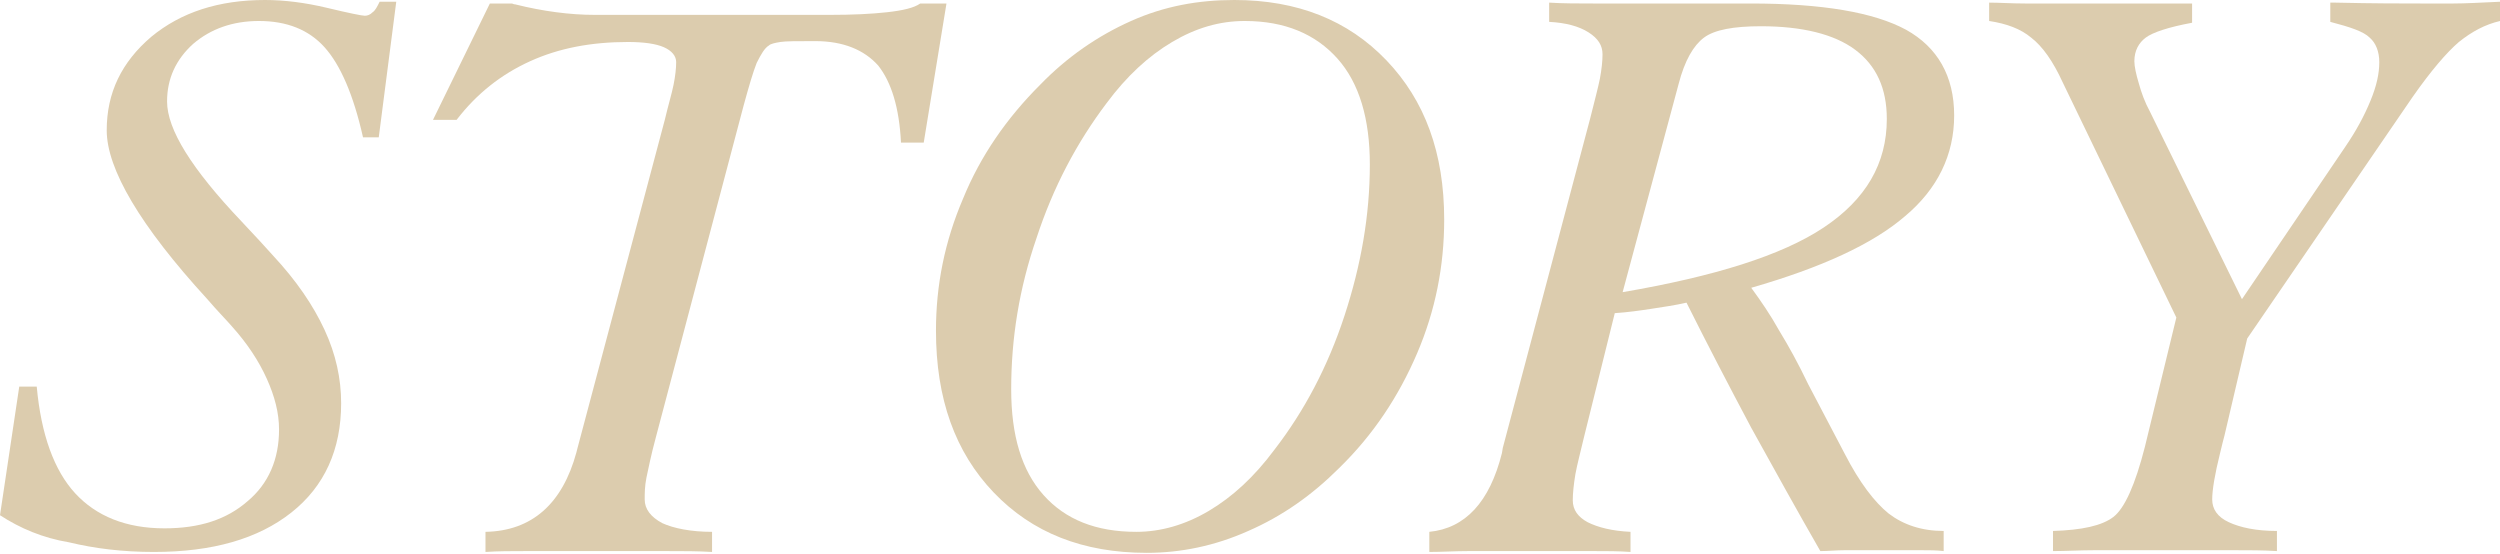
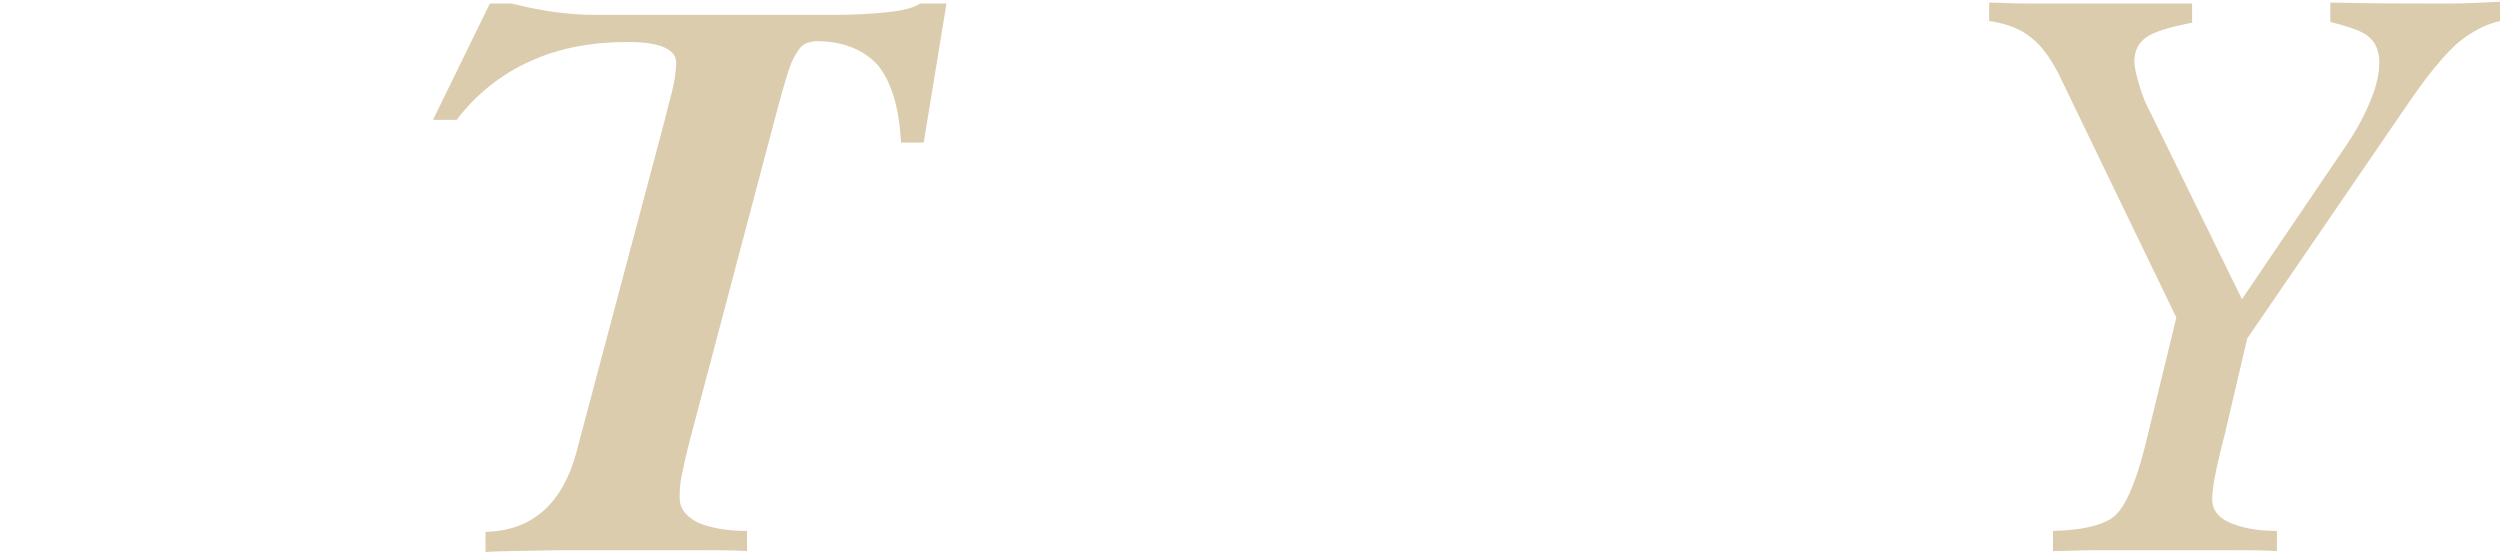
<svg xmlns="http://www.w3.org/2000/svg" version="1.1" id="レイヤー_1" x="0px" y="0px" viewBox="0 0 285.8 63.3" style="enable-background:new 0 0 285.8 63.3;" xml:space="preserve">
  <style type="text/css">
	.st0{fill:#DCCCAE;}
</style>
  <g>
    <g>
-       <path class="st0" d="M0,58.9l2.2-14.7h2c0.5,5.5,2,9.6,4.4,12.2c2.4,2.6,5.8,4,10.2,4c4,0,7.1-1,9.5-3.1c2.4-2,3.6-4.8,3.6-8.2    c0-1.9-0.5-3.8-1.4-5.8c-0.9-2-2.2-4-4-6c-0.6-0.7-1.6-1.7-2.8-3.1C16,25.8,12.2,19.3,12.2,14.9c0-4.3,1.7-7.8,5.1-10.7    C20.7,1.4,25,0,30.3,0c2.2,0,4.6,0.3,7.1,0.9c2.5,0.6,4,0.9,4.3,0.9c0.3,0,0.6-0.1,0.9-0.4c0.3-0.2,0.5-0.6,0.8-1.2l1.9,0l-2,15.5    h-1.8c-1.1-4.9-2.6-8.3-4.4-10.3c-1.8-2-4.3-3-7.5-3c-3,0-5.5,0.9-7.5,2.6c-2,1.8-3,4-3,6.6c0,3.2,2.8,7.7,8.5,13.7    c1.6,1.7,2.8,3,3.6,3.9c2.7,2.9,4.6,5.7,5.9,8.5c1.3,2.8,1.9,5.6,1.9,8.4c0,5.3-1.9,9.5-5.7,12.5c-3.8,3-9,4.5-15.7,4.5    c-3.6,0-6.8-0.4-9.7-1.1C4.9,61.5,2.3,60.4,0,58.9z" />
-       <path class="st0" d="M55.5,63.1v-2.3c5.3-0.1,8.8-3.2,10.4-9.1l0.1-0.4l10-37.6c0.4-1.7,0.8-3,1-4c0.2-1,0.3-1.9,0.3-2.6    c0-0.7-0.5-1.3-1.4-1.7c-0.9-0.4-2.3-0.6-4.1-0.6c-4.2,0-7.9,0.7-11.2,2.2c-3.3,1.5-6.1,3.7-8.4,6.7h-2.7l6.5-13.3h2.5    c0.1,0,0.2,0.1,0.4,0.1c3.2,0.8,6.3,1.2,9.1,1.2h26.9c2.5,0,4.7-0.1,6.5-0.3c1.8-0.2,3.1-0.5,3.8-1h3l-2.6,15.9h-2.6    c-0.2-4-1.1-6.9-2.6-8.8c-1.6-1.8-4-2.8-7.2-2.8c-2.1,0-3.4,0-4,0.1c-0.6,0.1-1.1,0.2-1.3,0.4c-0.5,0.3-0.9,1-1.4,2    c-0.4,1-0.9,2.7-1.5,4.9l-10,37.8c-0.6,2.2-0.9,3.8-1.1,4.7c-0.2,1-0.2,1.8-0.2,2.5c0,1.1,0.7,2,2,2.7c1.3,0.6,3.3,1,5.7,1v2.3    c-1.6-0.1-3.3-0.1-5.2-0.1c-1.9,0-4.6,0-8.2,0c-3.6,0-6.2,0-7.9,0C58.5,63,56.9,63,55.5,63.1z" />
-       <path class="st0" d="M131.1,63.2c-7.3,0-13.1-2.3-17.5-6.9c-4.4-4.6-6.6-10.7-6.6-18.5c0-5.2,1-10.2,3.1-15.1c2-4.9,5-9.2,8.8-13    c3.1-3.2,6.6-5.6,10.4-7.3S137,0,141.1,0c7.2,0,13,2.3,17.4,6.9c4.4,4.6,6.6,10.6,6.6,18.2c0,5.3-1,10.4-3.1,15.3    c-2.1,4.9-5,9.3-8.9,13.1c-3.1,3.1-6.5,5.5-10.4,7.2C138.9,62.4,135,63.2,131.1,63.2z M115.6,44.5c0,5.3,1.2,9.3,3.7,12.1    c2.5,2.8,6,4.2,10.6,4.2c2.8,0,5.6-0.8,8.3-2.4c2.7-1.6,5.2-3.9,7.5-7c3.4-4.4,6.1-9.5,8-15.3c1.9-5.8,2.9-11.5,2.9-17.3    c0-5.2-1.2-9.3-3.7-12.1c-2.5-2.8-6-4.3-10.6-4.3c-2.9,0-5.6,0.8-8.3,2.4c-2.7,1.6-5.2,3.9-7.5,7c-3.4,4.5-6.1,9.6-8,15.4    C116.5,33,115.6,38.7,115.6,44.5z" />
-       <path class="st0" d="M181.1,49.9c-0.4,1.7-0.8,3.2-1,4.3c-0.2,1.2-0.3,2.2-0.3,3c0,1.1,0.6,1.9,1.7,2.5c1.2,0.6,2.8,1,4.9,1.1    l0,2.3c-1.3-0.1-2.8-0.1-4.3-0.1c-1.5,0-3.8,0-7,0c-3.2,0-5.6,0-7.2,0c-1.6,0-3.1,0.1-4.5,0.1v-2.3c4.1-0.4,6.9-3.4,8.3-9l0.1-0.6    l10-37.7c0.5-2,0.9-3.5,1.1-4.5c0.2-1.1,0.3-2,0.3-2.8c0-1-0.5-1.8-1.6-2.5c-1.1-0.7-2.6-1.1-4.5-1.2V0.3c1.6,0.1,3.3,0.1,5,0.1    c1.7,0,4.1,0,7.1,0c1.9,0,4.1,0,6.6,0c2.4,0,3.9,0,4.3,0c8.2,0,14.1,1,17.8,3c3.6,2,5.5,5.3,5.5,9.8c0,4.5-1.9,8.4-5.6,11.5    c-3.7,3.2-9.6,5.9-17.6,8.2c1.1,1.5,2.2,3.1,3.2,4.9c1.1,1.8,2.2,3.8,3.3,6.1l4.2,8c1.7,3.3,3.4,5.5,5,6.8c1.7,1.3,3.8,2,6.3,2    v2.3c-0.8-0.1-1.7-0.1-2.6-0.1c-0.9,0-2.3,0-4.2,0c-2,0-3.5,0-4.5,0c-1,0-1.9,0.1-2.8,0.1c-2.7-4.7-5.3-9.4-7.9-14.1    c-2.5-4.7-5-9.5-7.4-14.3c-1.3,0.3-2.7,0.5-4,0.7c-1.3,0.2-2.7,0.4-4.2,0.5L181.1,49.9z M185.5,33.4c10.5-1.8,18.2-4.2,23-7.4    c4.8-3.2,7.2-7.3,7.2-12.4c0-3.5-1.2-6.1-3.6-7.9S206,3,201.3,3c-3.1,0-5.3,0.4-6.5,1.3c-1.2,0.9-2.2,2.6-2.9,5.3L185.5,33.4z" />
+       <path class="st0" d="M55.5,63.1v-2.3c5.3-0.1,8.8-3.2,10.4-9.1l0.1-0.4l10-37.6c0.4-1.7,0.8-3,1-4c0.2-1,0.3-1.9,0.3-2.6    c0-0.7-0.5-1.3-1.4-1.7c-0.9-0.4-2.3-0.6-4.1-0.6c-4.2,0-7.9,0.7-11.2,2.2c-3.3,1.5-6.1,3.7-8.4,6.7h-2.7l6.5-13.3h2.5    c0.1,0,0.2,0.1,0.4,0.1c3.2,0.8,6.3,1.2,9.1,1.2h26.9c2.5,0,4.7-0.1,6.5-0.3c1.8-0.2,3.1-0.5,3.8-1h3l-2.6,15.9h-2.6    c-0.2-4-1.1-6.9-2.6-8.8c-1.6-1.8-4-2.8-7.2-2.8c-0.6,0.1-1.1,0.2-1.3,0.4c-0.5,0.3-0.9,1-1.4,2    c-0.4,1-0.9,2.7-1.5,4.9l-10,37.8c-0.6,2.2-0.9,3.8-1.1,4.7c-0.2,1-0.2,1.8-0.2,2.5c0,1.1,0.7,2,2,2.7c1.3,0.6,3.3,1,5.7,1v2.3    c-1.6-0.1-3.3-0.1-5.2-0.1c-1.9,0-4.6,0-8.2,0c-3.6,0-6.2,0-7.9,0C58.5,63,56.9,63,55.5,63.1z" />
      <path class="st0" d="M254.3,49.8c-0.1,0.4-0.3,1.1-0.5,2c-0.6,2.4-0.9,4.2-0.9,5.3c0,1.1,0.6,2,1.9,2.6c1.3,0.6,3.1,1,5.5,1l0,2.3    c-1.6-0.1-3.2-0.1-5-0.1c-1.8,0-4.5,0-8,0c-3.5,0-6,0-7.8,0c-1.7,0-3.3,0.1-4.8,0.1l0-2.3c3.3-0.1,5.6-0.6,6.9-1.6    c1.3-1,2.5-3.7,3.6-8l3.6-14.8l-13-26.9c-1.1-2.4-2.3-4.1-3.6-5.1c-1.2-1-2.8-1.6-4.8-1.9V0.3c1.2,0,2.6,0.1,4.1,0.1    c1.5,0,3.8,0,7,0c3.2,0,5.7,0,7.4,0c1.7,0,3.3,0,4.7,0v2.2c-2.7,0.5-4.5,1.1-5.3,1.7C244.5,4.9,244,5.8,244,7    c0,0.6,0.2,1.5,0.5,2.5c0.3,1.1,0.7,2.2,1.3,3.3l10.5,21.4l11.8-17.4c1.3-1.9,2.2-3.6,2.9-5.3c0.7-1.7,1-3.1,1-4.4    c0-1.2-0.4-2.2-1.1-2.8c-0.7-0.7-2.2-1.2-4.5-1.8V0.3c0.1,0,0.3,0,0.6,0c4.4,0.1,7.6,0.1,9.7,0.1c1.2,0,2.5,0,3.8,0    c1.3,0,3.1-0.1,5.3-0.2v2.2c-1.7,0.4-3.2,1.2-4.7,2.4c-1.4,1.2-3.2,3.3-5.3,6.3l-18.9,27.6L254.3,49.8z" />
    </g>
  </g>
</svg>